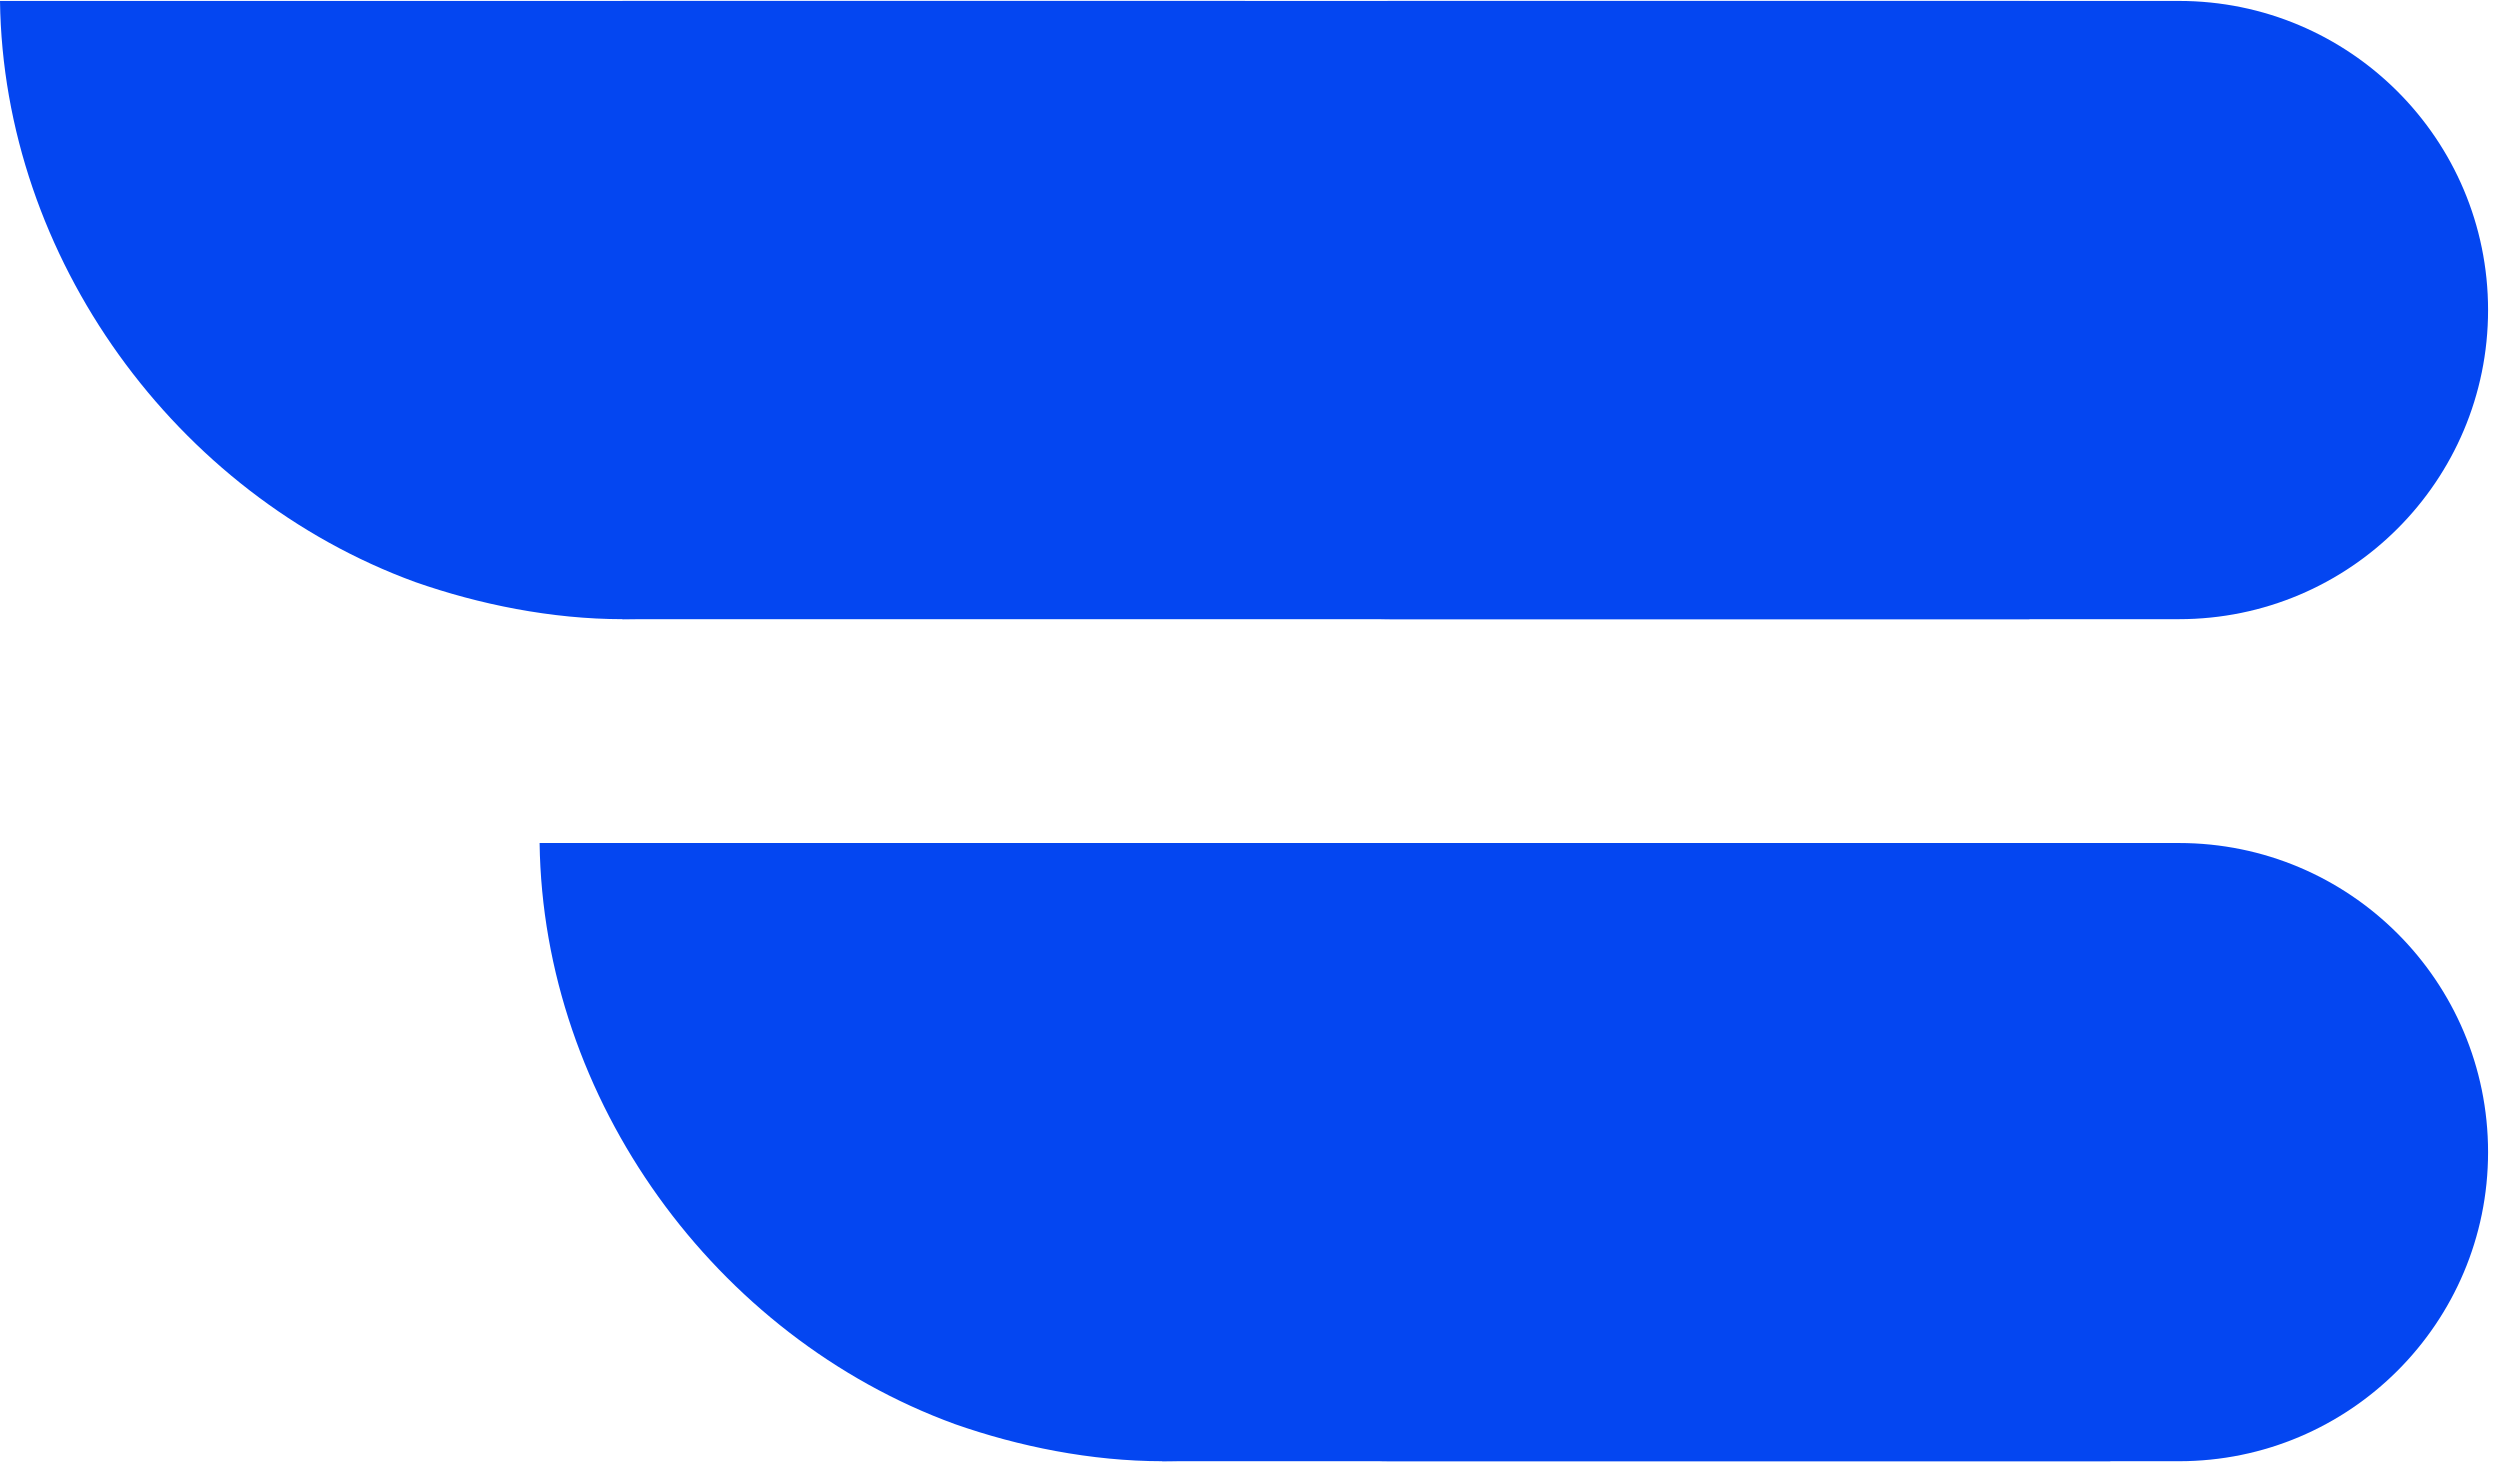
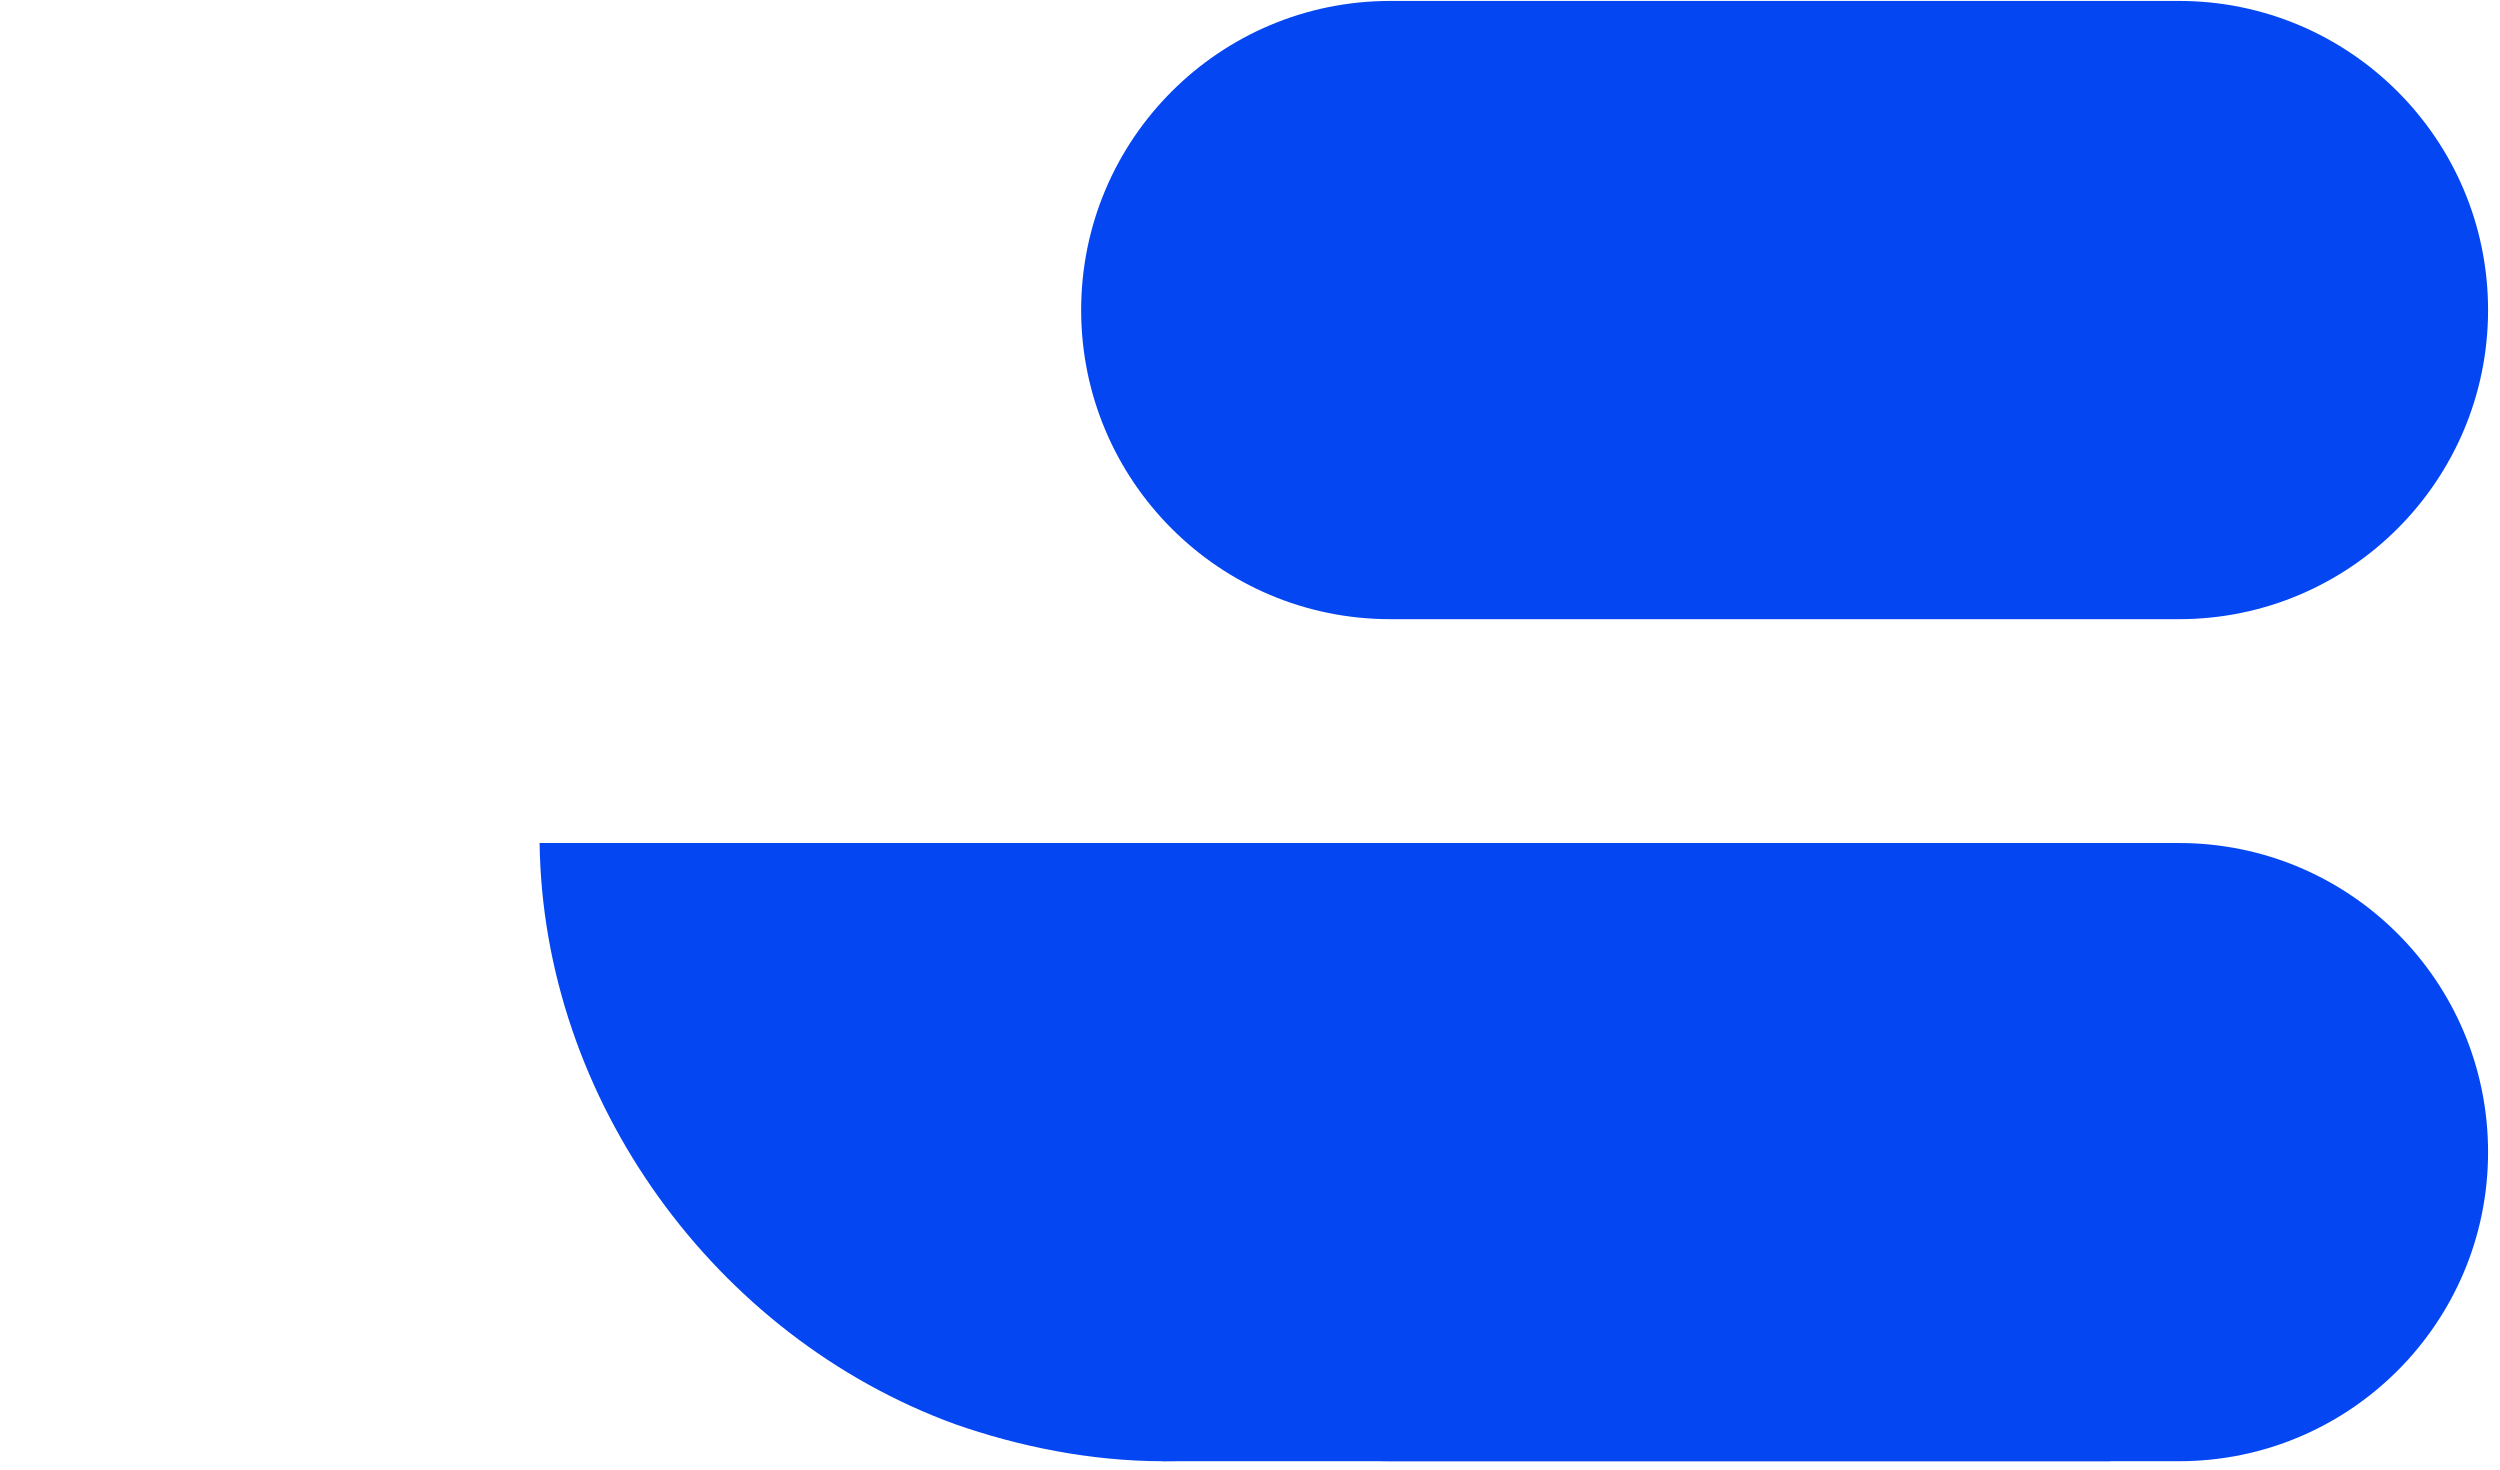
<svg xmlns="http://www.w3.org/2000/svg" width="335" zoomAndPan="magnify" viewBox="0 0 251.25 147.75" height="197" preserveAspectRatio="xMidYMid meet" version="1.2">
  <defs>
    <clipPath id="97eb6f40e7">
      <path d="M 0 0.094 L 125.23 0.094 L 125.23 62.227 L 0 62.227 Z M 0 0.094 " />
    </clipPath>
    <clipPath id="f81fada59d">
      <path d="M 41.73 58.496 C 48.145 60.746 55.438 62.227 62.594 62.227 C 69.754 62.227 76.641 60.957 82.988 58.707 C 83.121 58.637 83.258 58.637 83.391 58.566 C 107.227 49.551 124.785 25.754 125.121 0.094 L 0 0.094 C 0.336 25.895 17.625 49.691 41.73 58.496 Z M 41.73 58.496 " />
    </clipPath>
    <clipPath id="be5457f430">
      <path d="M 108.656 0.094 L 250.148 0.094 L 250.148 62.227 L 108.656 62.227 Z M 108.656 0.094 " />
    </clipPath>
    <clipPath id="c011eabfcd">
      <path d="M 139.723 0.094 L 218.984 0.094 C 236.141 0.094 250.051 14.004 250.051 31.16 C 250.051 48.316 236.141 62.227 218.984 62.227 L 139.723 62.227 C 122.566 62.227 108.656 48.316 108.656 31.16 C 108.656 14.004 122.566 0.094 139.723 0.094 Z M 139.723 0.094 " />
    </clipPath>
    <clipPath id="c1d6cfa054">
-       <path d="M 62.562 0.094 L 203.953 0.094 L 203.953 62.227 L 62.562 62.227 Z M 62.562 0.094 " />
-     </clipPath>
+       </clipPath>
    <clipPath id="645d4dc9da">
      <path d="M 54.23 84.723 L 179.465 84.723 L 179.465 146.852 L 54.23 146.852 Z M 54.23 84.723 " />
    </clipPath>
    <clipPath id="64a2e0a4ab">
      <path d="M 95.961 143.121 C 102.375 145.375 109.668 146.852 116.828 146.852 C 123.984 146.852 130.871 145.586 137.219 143.332 C 137.355 143.262 137.488 143.262 137.625 143.191 C 161.461 134.18 179.016 110.379 179.355 84.723 L 54.23 84.723 C 54.57 110.52 71.855 134.32 95.961 143.121 Z M 95.961 143.121 " />
    </clipPath>
    <clipPath id="36e3cf210d">
      <path d="M 108.656 84.723 L 250.148 84.723 L 250.148 146.852 L 108.656 146.852 Z M 108.656 84.723 " />
    </clipPath>
    <clipPath id="f356195b80">
      <path d="M 139.723 84.723 L 218.984 84.723 C 236.141 84.723 250.051 98.629 250.051 115.789 C 250.051 132.945 236.141 146.852 218.984 146.852 L 139.723 146.852 C 122.566 146.852 108.656 132.945 108.656 115.789 C 108.656 98.629 122.566 84.723 139.723 84.723 Z M 139.723 84.723 " />
    </clipPath>
    <clipPath id="551847b271">
      <path d="M 116.793 84.723 L 212.09 84.723 L 212.09 146.852 L 116.793 146.852 Z M 116.793 84.723 " />
    </clipPath>
  </defs>
  <g id="82c210bb55">
    <g clip-rule="nonzero" clip-path="url(#97eb6f40e7)">
      <g clip-rule="nonzero" clip-path="url(#f81fada59d)">
-         <path style=" stroke:none;fill-rule:nonzero;fill:#0446f1;fill-opacity:1;" d="M 0 0.094 L 125.23 0.094 L 125.23 62.227 L 0 62.227 Z M 0 0.094 " />
-       </g>
+         </g>
    </g>
    <g clip-rule="nonzero" clip-path="url(#be5457f430)">
      <g clip-rule="nonzero" clip-path="url(#c011eabfcd)">
        <path style=" stroke:none;fill-rule:nonzero;fill:#0446f1;fill-opacity:1;" d="M 108.656 0.094 L 250.148 0.094 L 250.148 62.227 L 108.656 62.227 Z M 108.656 0.094 " />
      </g>
    </g>
    <g clip-rule="nonzero" clip-path="url(#c1d6cfa054)">
-       <path style=" stroke:none;fill-rule:nonzero;fill:#0446f1;fill-opacity:1;" d="M 62.562 0.094 L 204.055 0.094 L 204.055 62.227 L 62.562 62.227 Z M 62.562 0.094 " />
-     </g>
+       </g>
    <g clip-rule="nonzero" clip-path="url(#645d4dc9da)">
      <g clip-rule="nonzero" clip-path="url(#64a2e0a4ab)">
        <path style=" stroke:none;fill-rule:nonzero;fill:#0446f1;fill-opacity:1;" d="M 54.23 84.723 L 179.465 84.723 L 179.465 146.852 L 54.23 146.852 Z M 54.23 84.723 " />
      </g>
    </g>
    <g clip-rule="nonzero" clip-path="url(#36e3cf210d)">
      <g clip-rule="nonzero" clip-path="url(#f356195b80)">
        <path style=" stroke:none;fill-rule:nonzero;fill:#0446f1;fill-opacity:1;" d="M 108.656 84.723 L 250.148 84.723 L 250.148 146.852 L 108.656 146.852 Z M 108.656 84.723 " />
      </g>
    </g>
    <g clip-rule="nonzero" clip-path="url(#551847b271)">
      <path style=" stroke:none;fill-rule:nonzero;fill:#0446f1;fill-opacity:1;" d="M 116.793 84.723 L 212.172 84.723 L 212.172 146.852 L 116.793 146.852 Z M 116.793 84.723 " />
    </g>
  </g>
</svg>